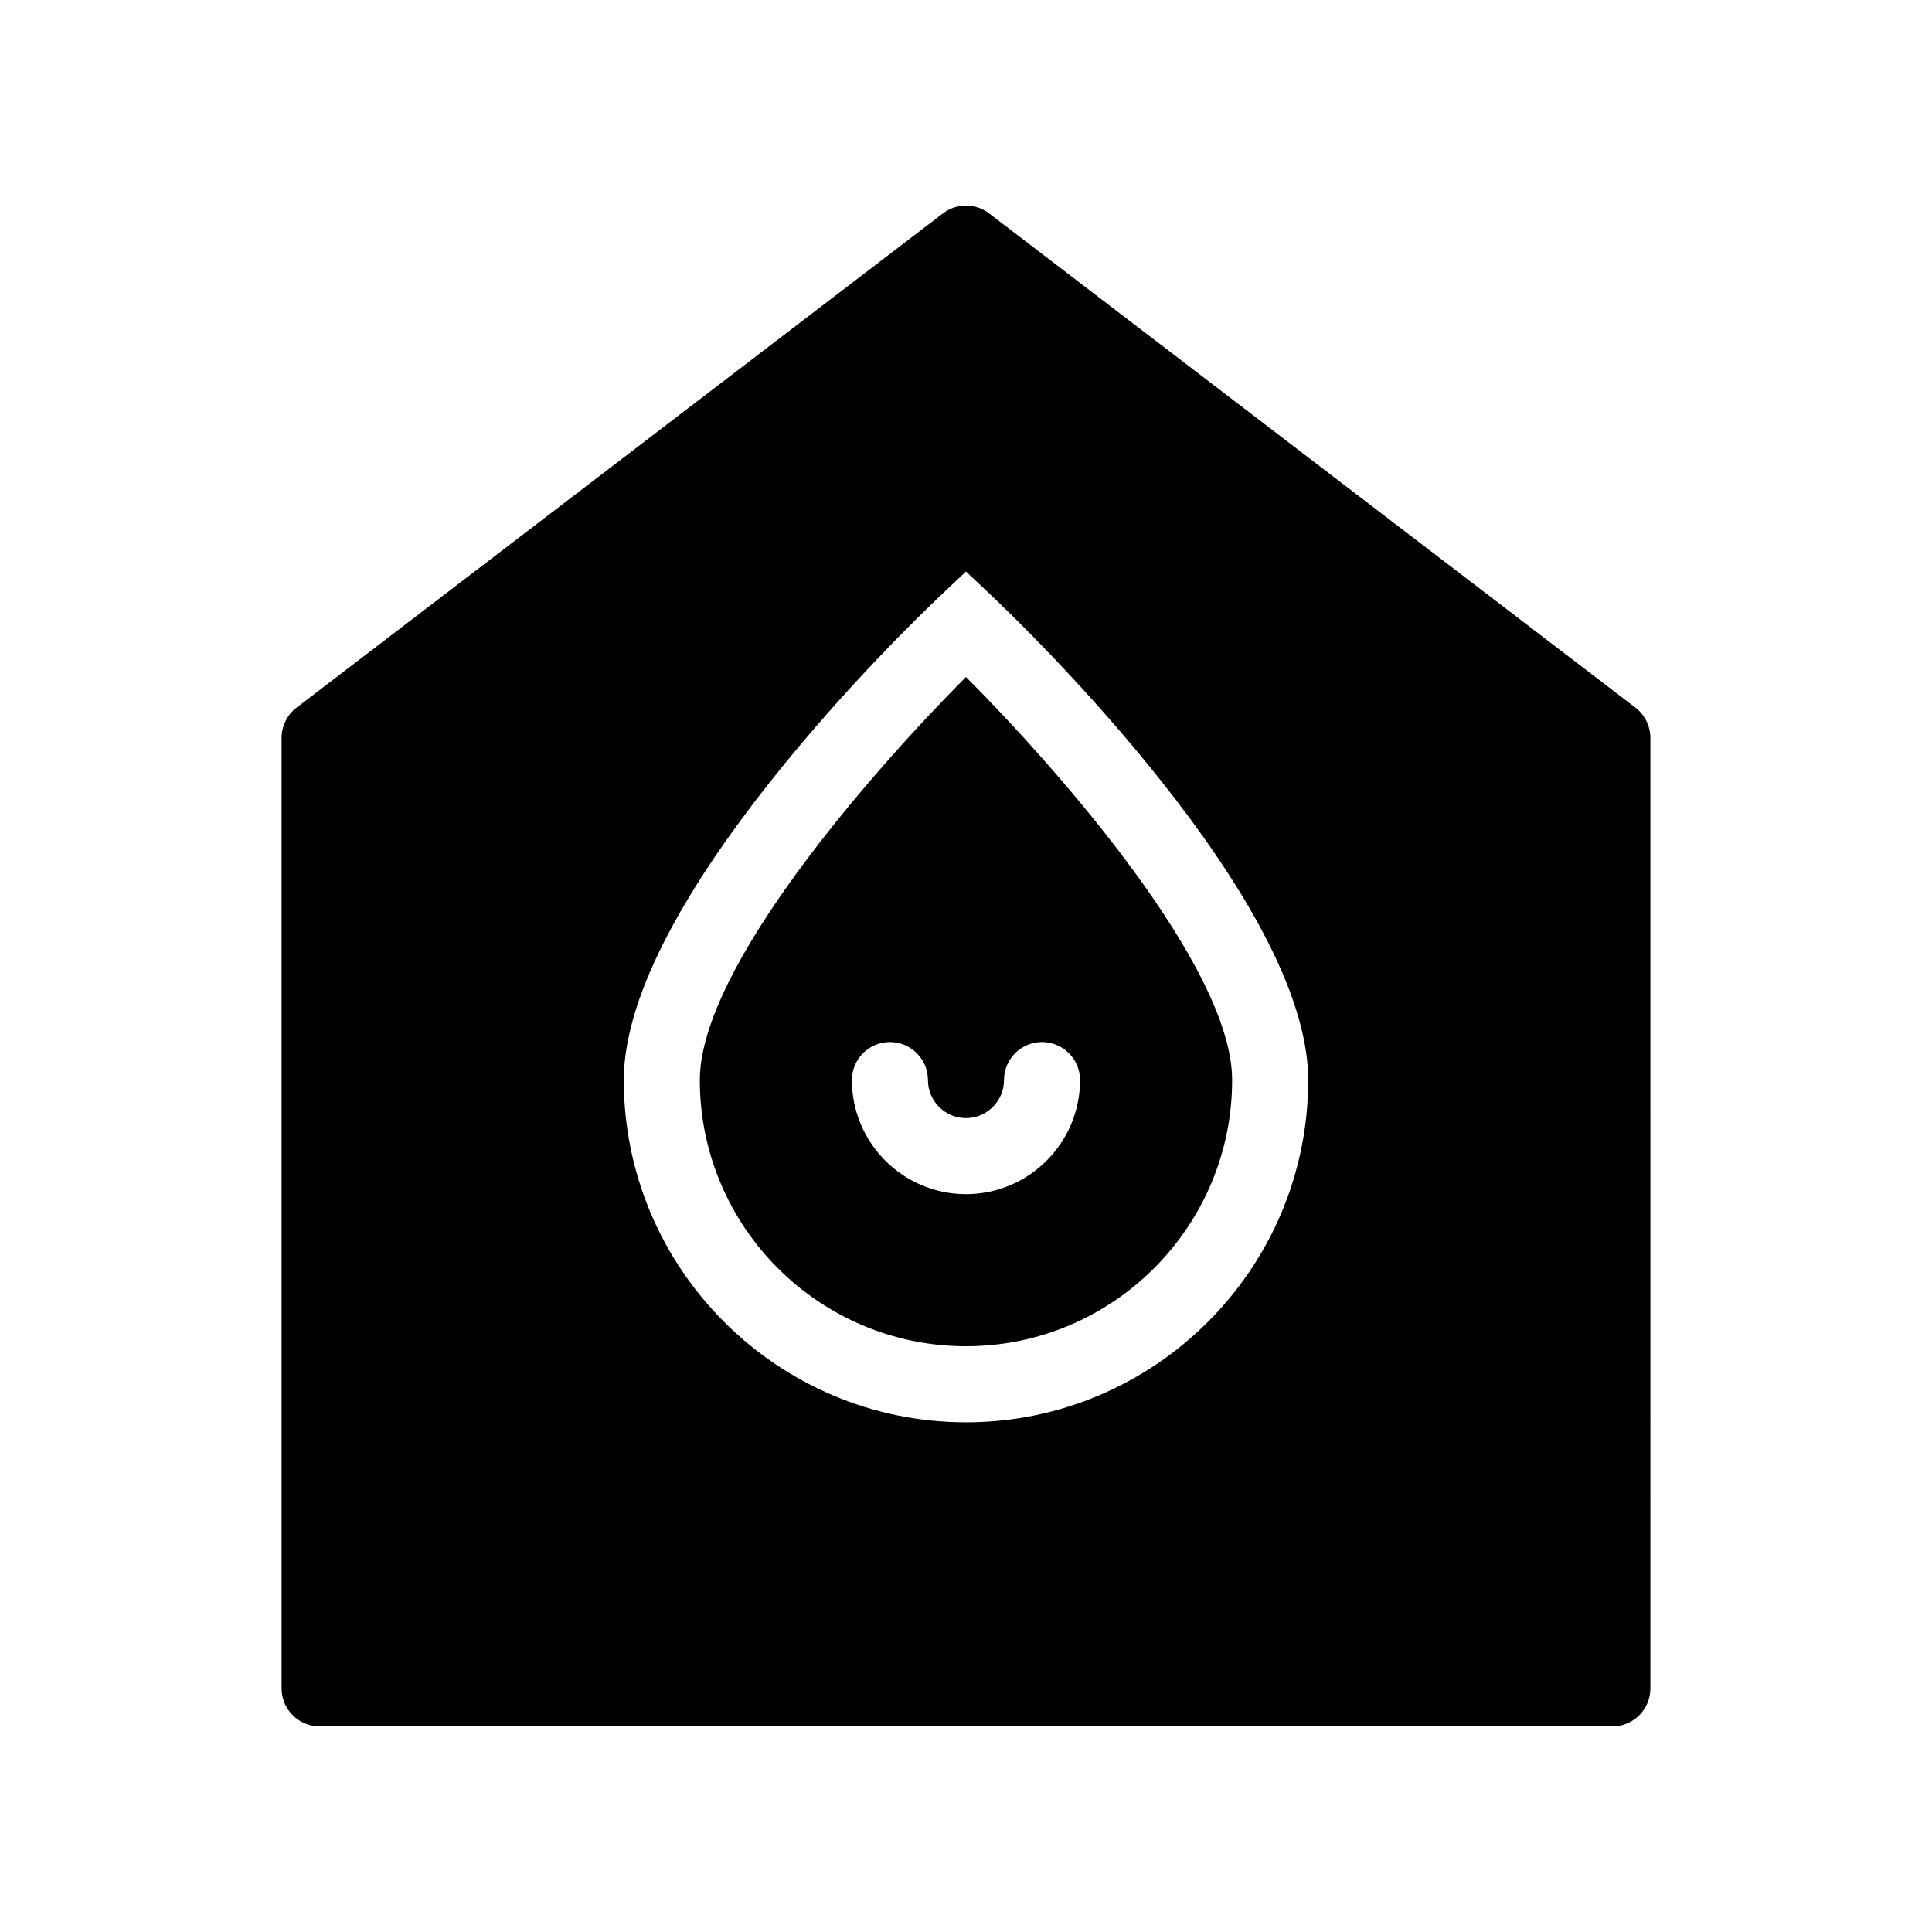
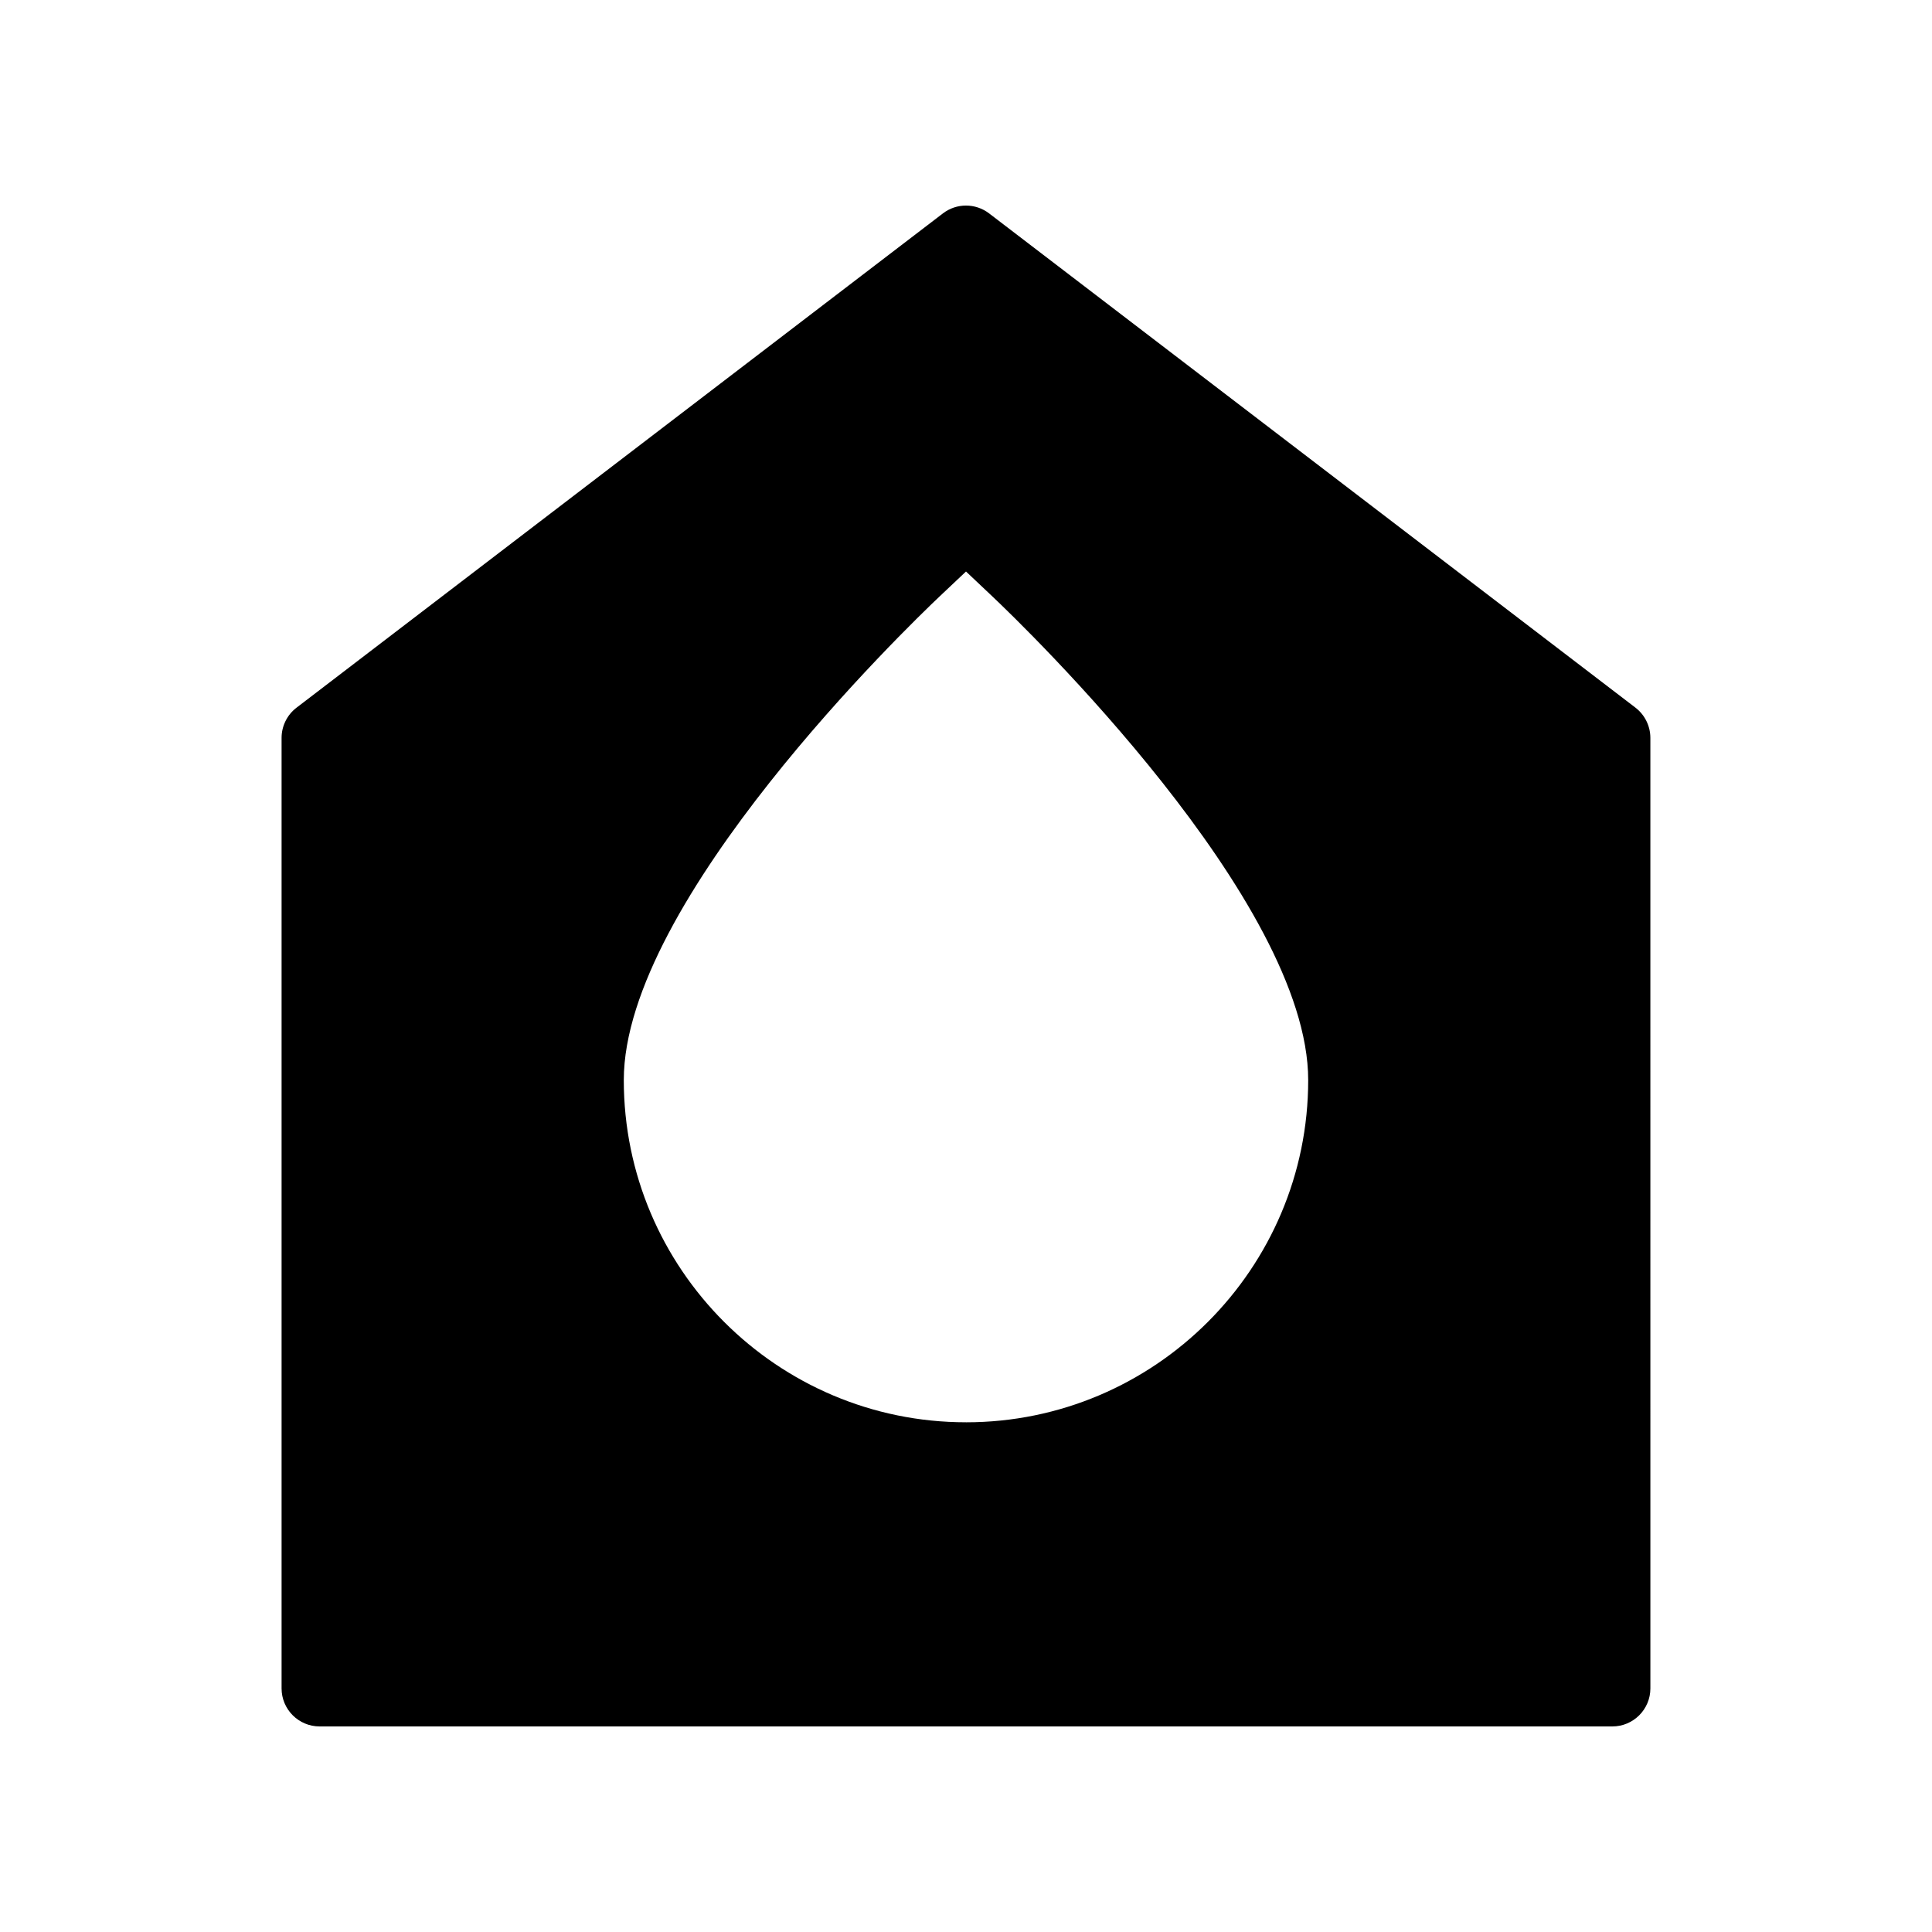
<svg xmlns="http://www.w3.org/2000/svg" fill="#000000" width="800px" height="800px" version="1.1" viewBox="144 144 512 512">
  <g>
    <path d="m577.42 331.54-171.3-130.99c-3.629-2.762-8.625-2.762-12.234 0l-171.3 130.99c-2.496 1.895-3.965 4.879-3.965 8.004v251.9c0 5.562 4.516 10.078 10.078 10.078h342.59c5.562 0 10.078-4.516 10.078-10.078l-0.004-251.9c0-3.125-1.473-6.109-3.949-8.004zm-177.42 189.38c-50 0-90.688-40.688-90.688-90.688 0-47.5 75.168-120.11 83.754-128.23l6.934-6.547 6.934 6.551c8.582 8.117 83.75 80.727 83.75 128.23 0 50-40.688 90.688-90.684 90.688z" />
-     <path d="m329.46 430.23c0 38.895 31.641 70.535 70.535 70.535s70.531-31.641 70.531-70.535c0-29.867-45.867-82.082-70.535-106.83-24.664 24.77-70.531 77.004-70.531 106.83zm80.609 0c0-5.562 4.516-10.078 10.078-10.078 5.562 0.004 10.074 4.516 10.074 10.078 0 16.668-13.562 30.23-30.23 30.23-16.664 0-30.227-13.562-30.227-30.23 0-5.562 4.516-10.078 10.078-10.078 5.559 0.004 10.074 4.516 10.074 10.078 0 5.543 4.516 10.078 10.078 10.078s10.074-4.535 10.074-10.078z" />
  </g>
</svg>